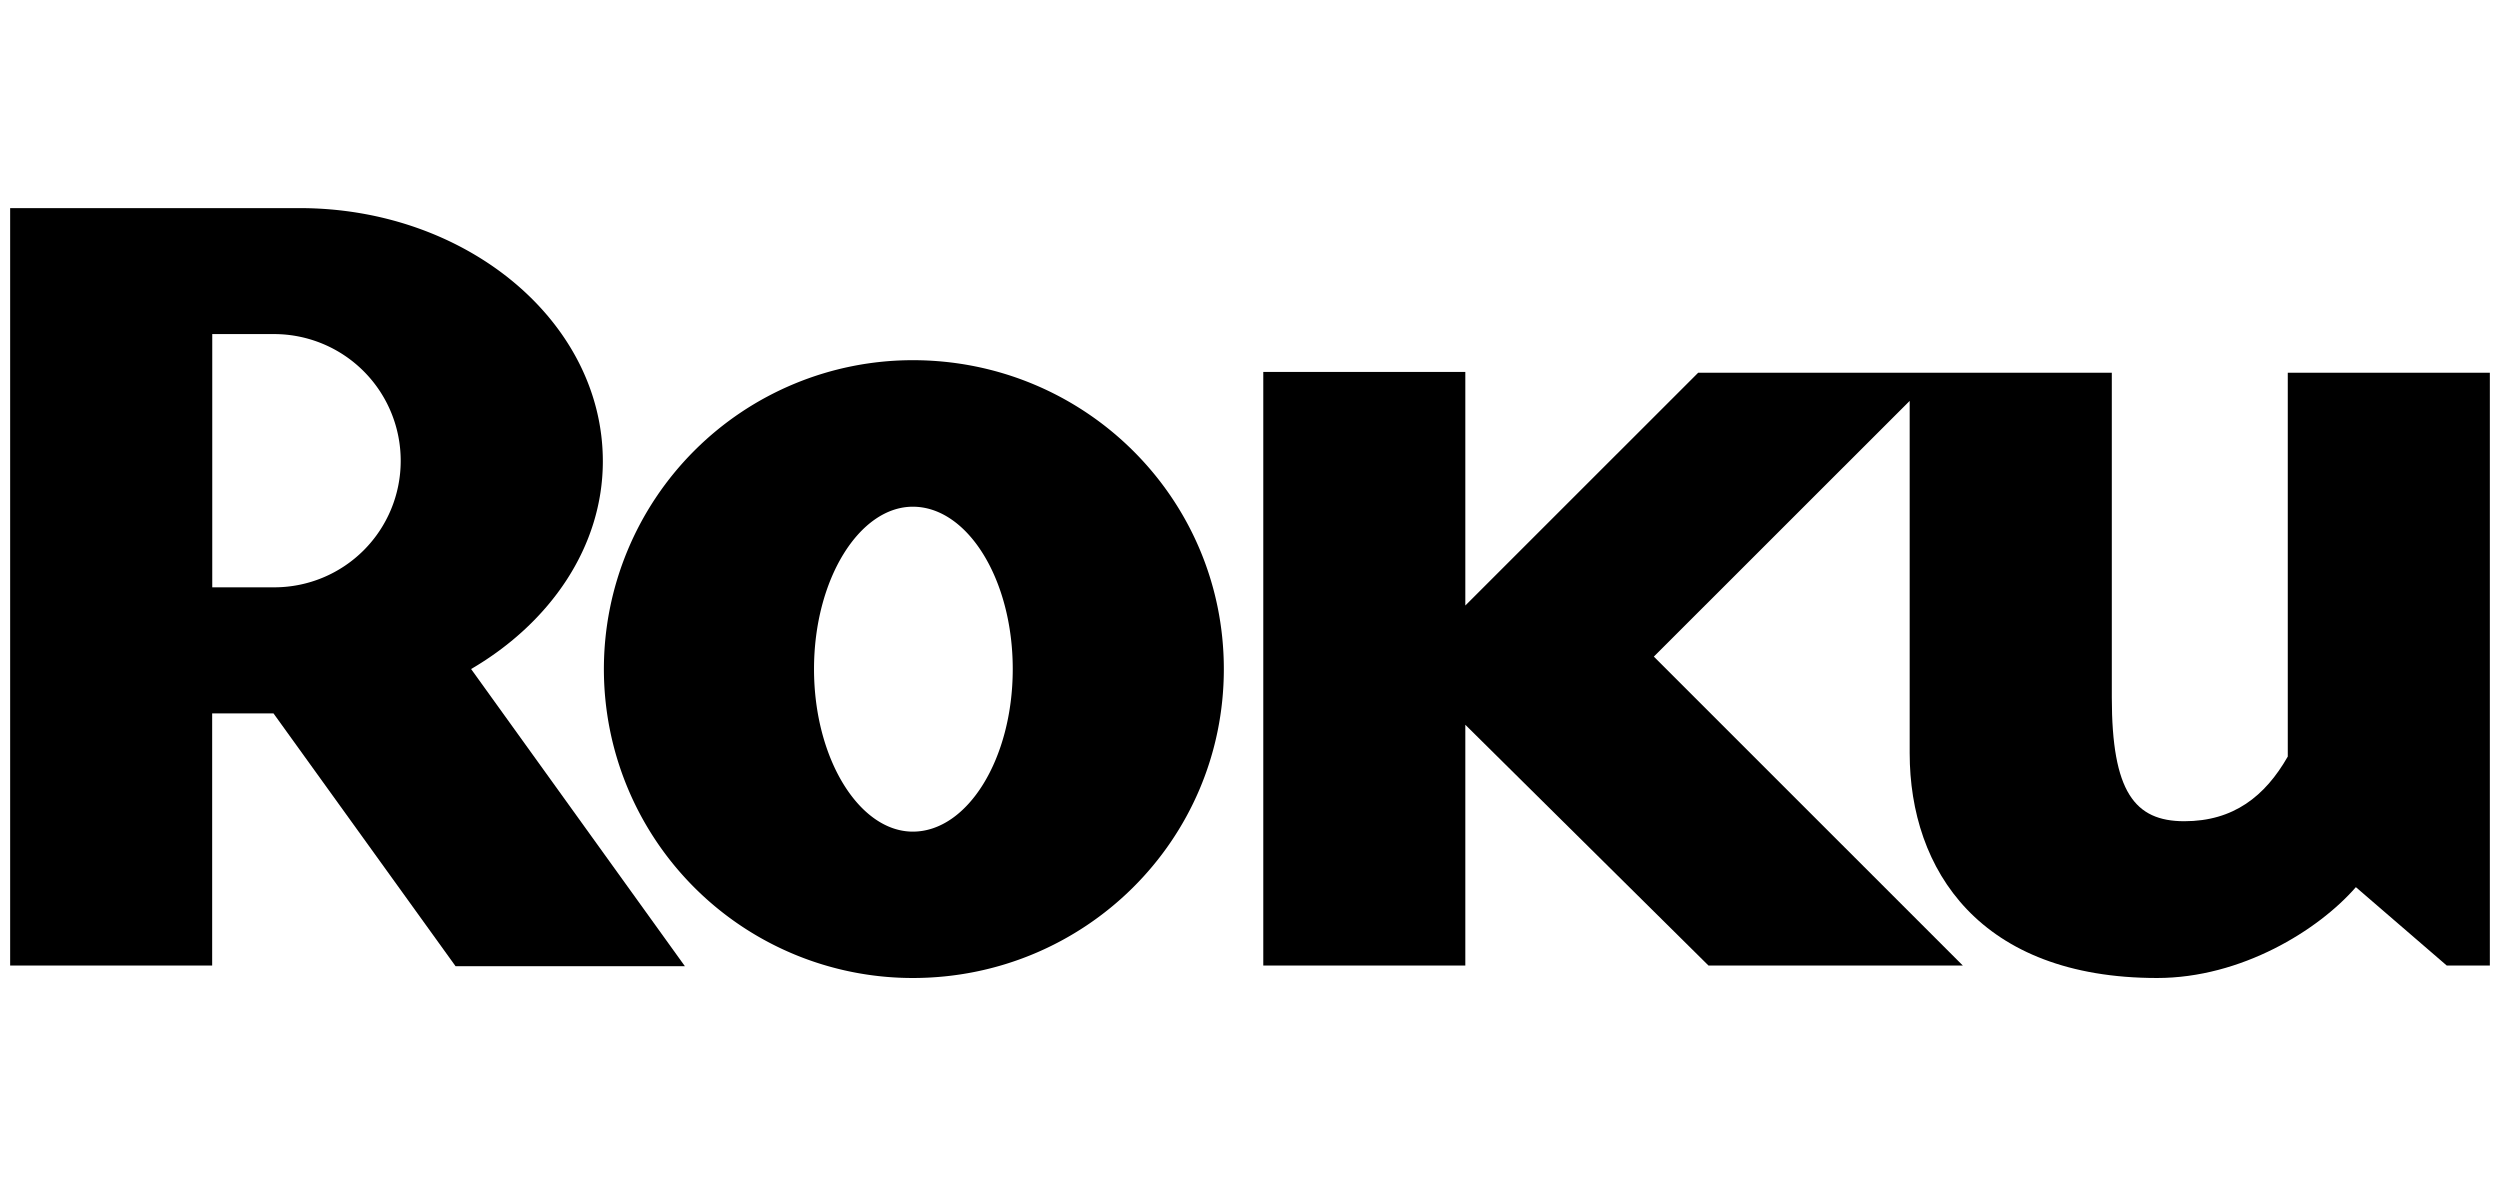
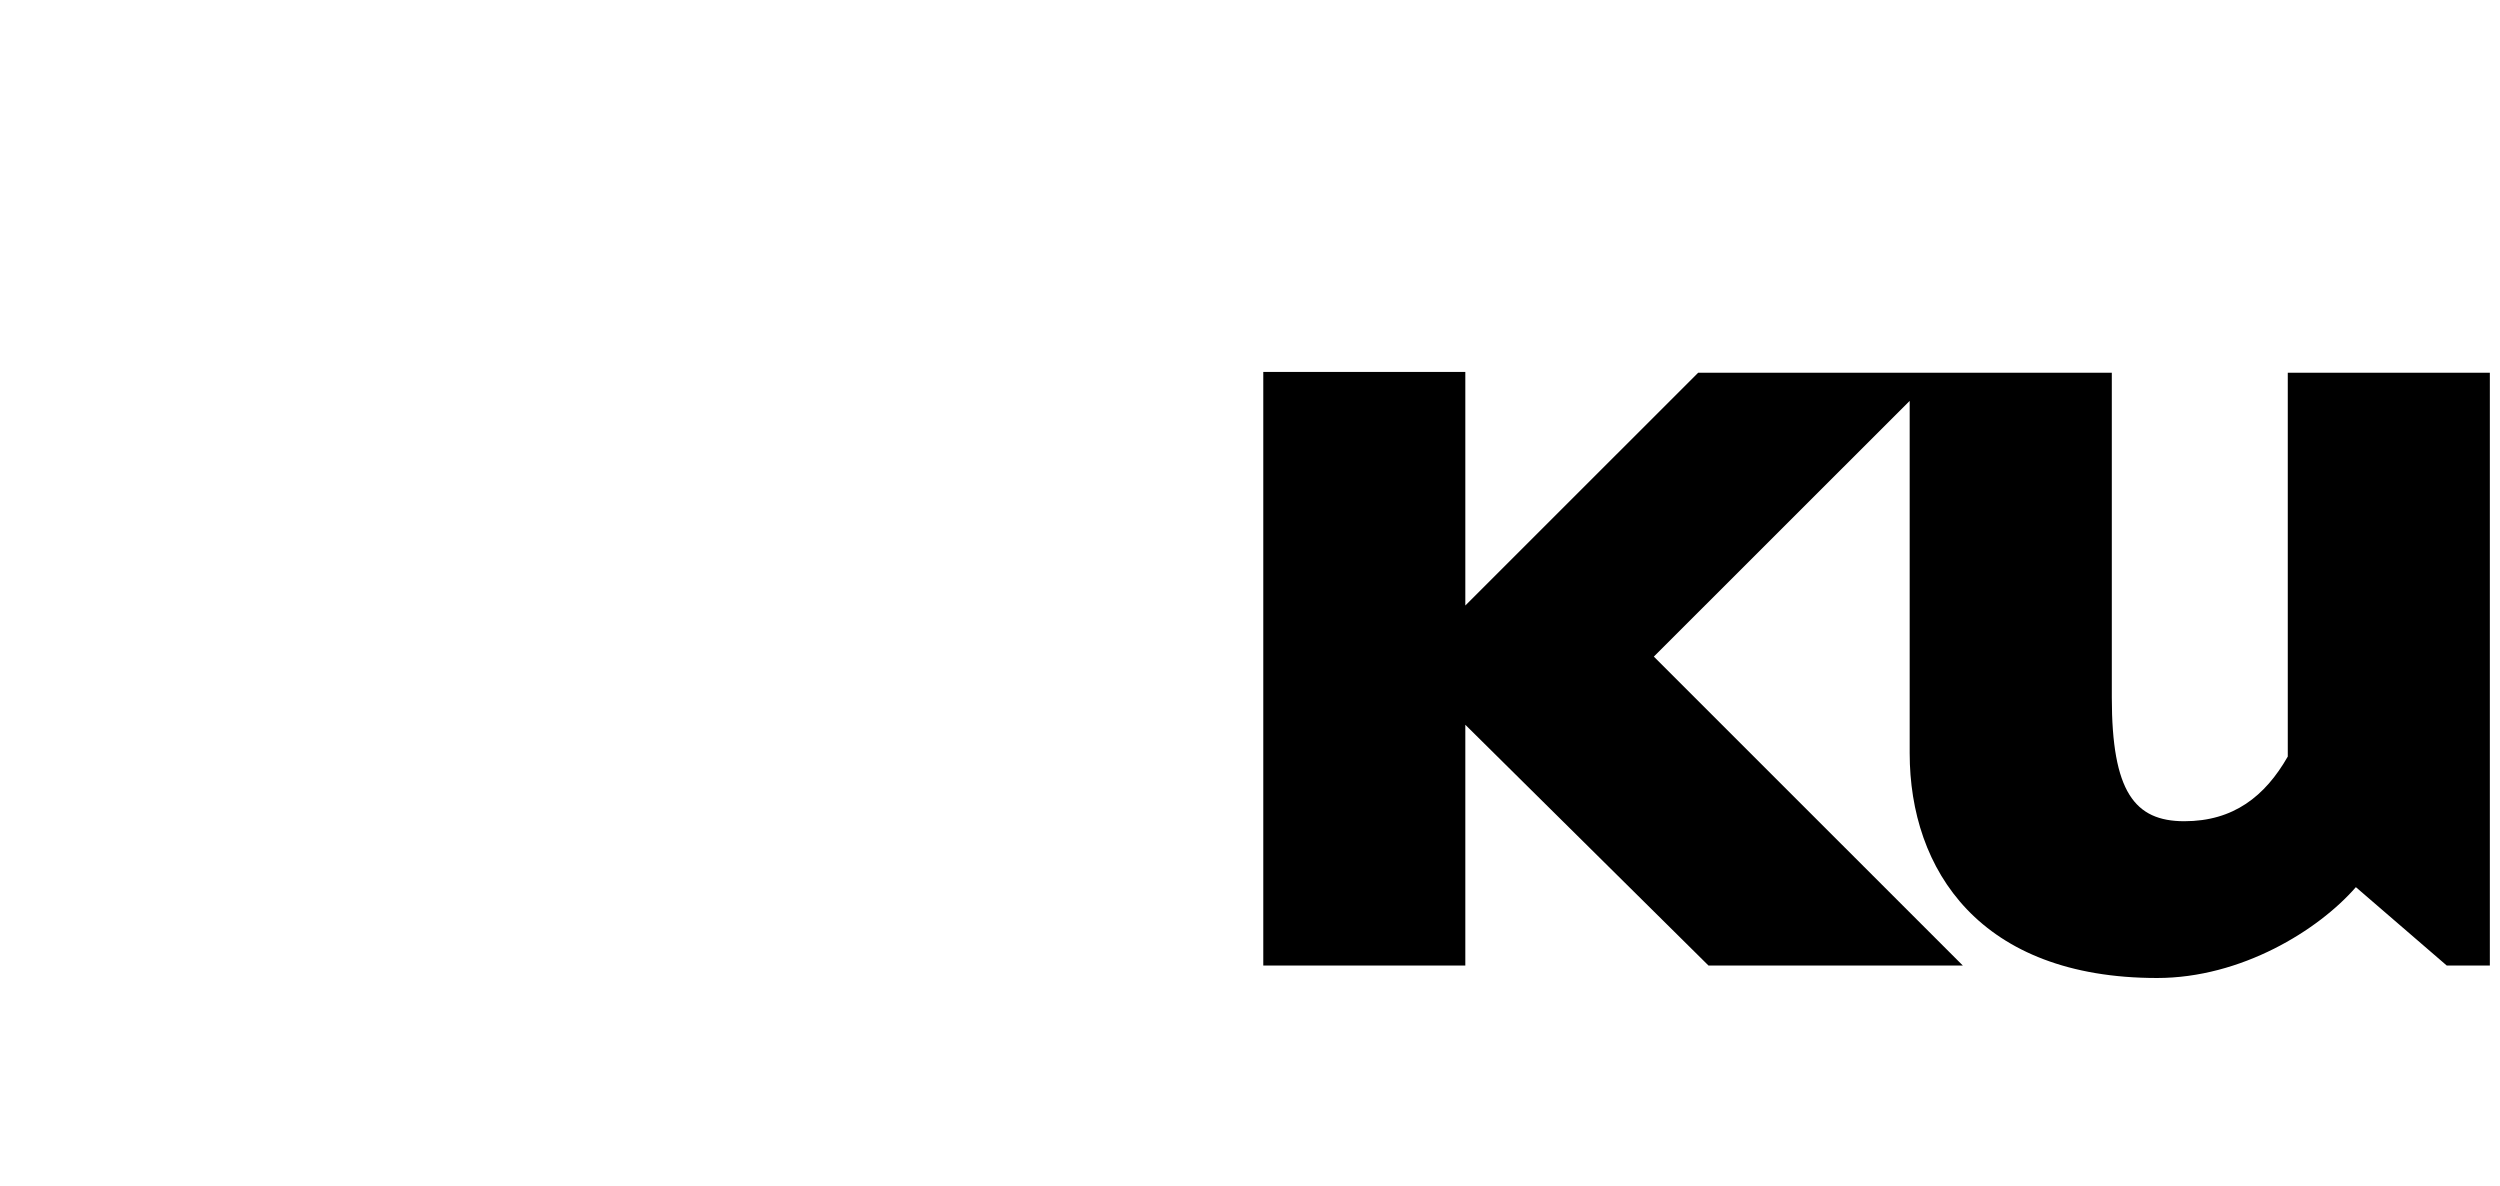
<svg xmlns="http://www.w3.org/2000/svg" viewBox="0 0 815.06 386.7">
  <defs>
    <style>.cls-1{fill:none;}</style>
  </defs>
  <g id="Layer_2" data-name="Layer 2">
    <g id="AEM_Logo_-_Light" data-name="AEM Logo - Light">
      <rect class="cls-1" width="815.06" height="386.7" />
      <g id="g3013">
        <g id="g3015">
          <g id="g3021">
-             <path id="path3023" d="M130.64,150.38a41.29,41.29,0,0,0-41.07-41.46H69.2v82.56H89.57a41.21,41.21,0,0,0,41.07-41.1M223.29,315H148.52L89.17,232.59h-20v82.19H3.31V67.85H97.7c54.42,0,98.84,37,98.84,82.53,0,27.77-17,52.57-42.95,67.74L223.29,315" />
-           </g>
+             </g>
          <g id="g3025">
-             <path id="path3027" d="M297.6,165.2c-17.4,0-32.21,23.65-32.21,52.93s14.81,53,32.21,53c17.8,0,32.58-23.68,32.58-53S315.4,165.2,297.6,165.2M399,218.13c0,55.93-45.48,100.72-101.41,100.72a100.71,100.71,0,1,1,0-201.42c55.93,0,101.41,44.81,101.41,100.7" />
-           </g>
+             </g>
          <g id="g3029">
            <path id="path3031" d="M553.64,121.52l-75.91,75.89V121.27H411.86V314.78h65.87V236.29L557,314.78h82.92L539.19,214.07,622.6,130.7V245.53c0,38.13,22.93,73.32,80.67,73.32,27.42,0,52.57-15.55,64.8-29.62l29.62,25.55h14.06V121.52H745.87V246.65c-7.42,13-17.75,21.09-33.73,21.09-16.21,0-23.64-9.61-23.64-40.35V121.52Z" />
          </g>
        </g>
      </g>
    </g>
  </g>
</svg>